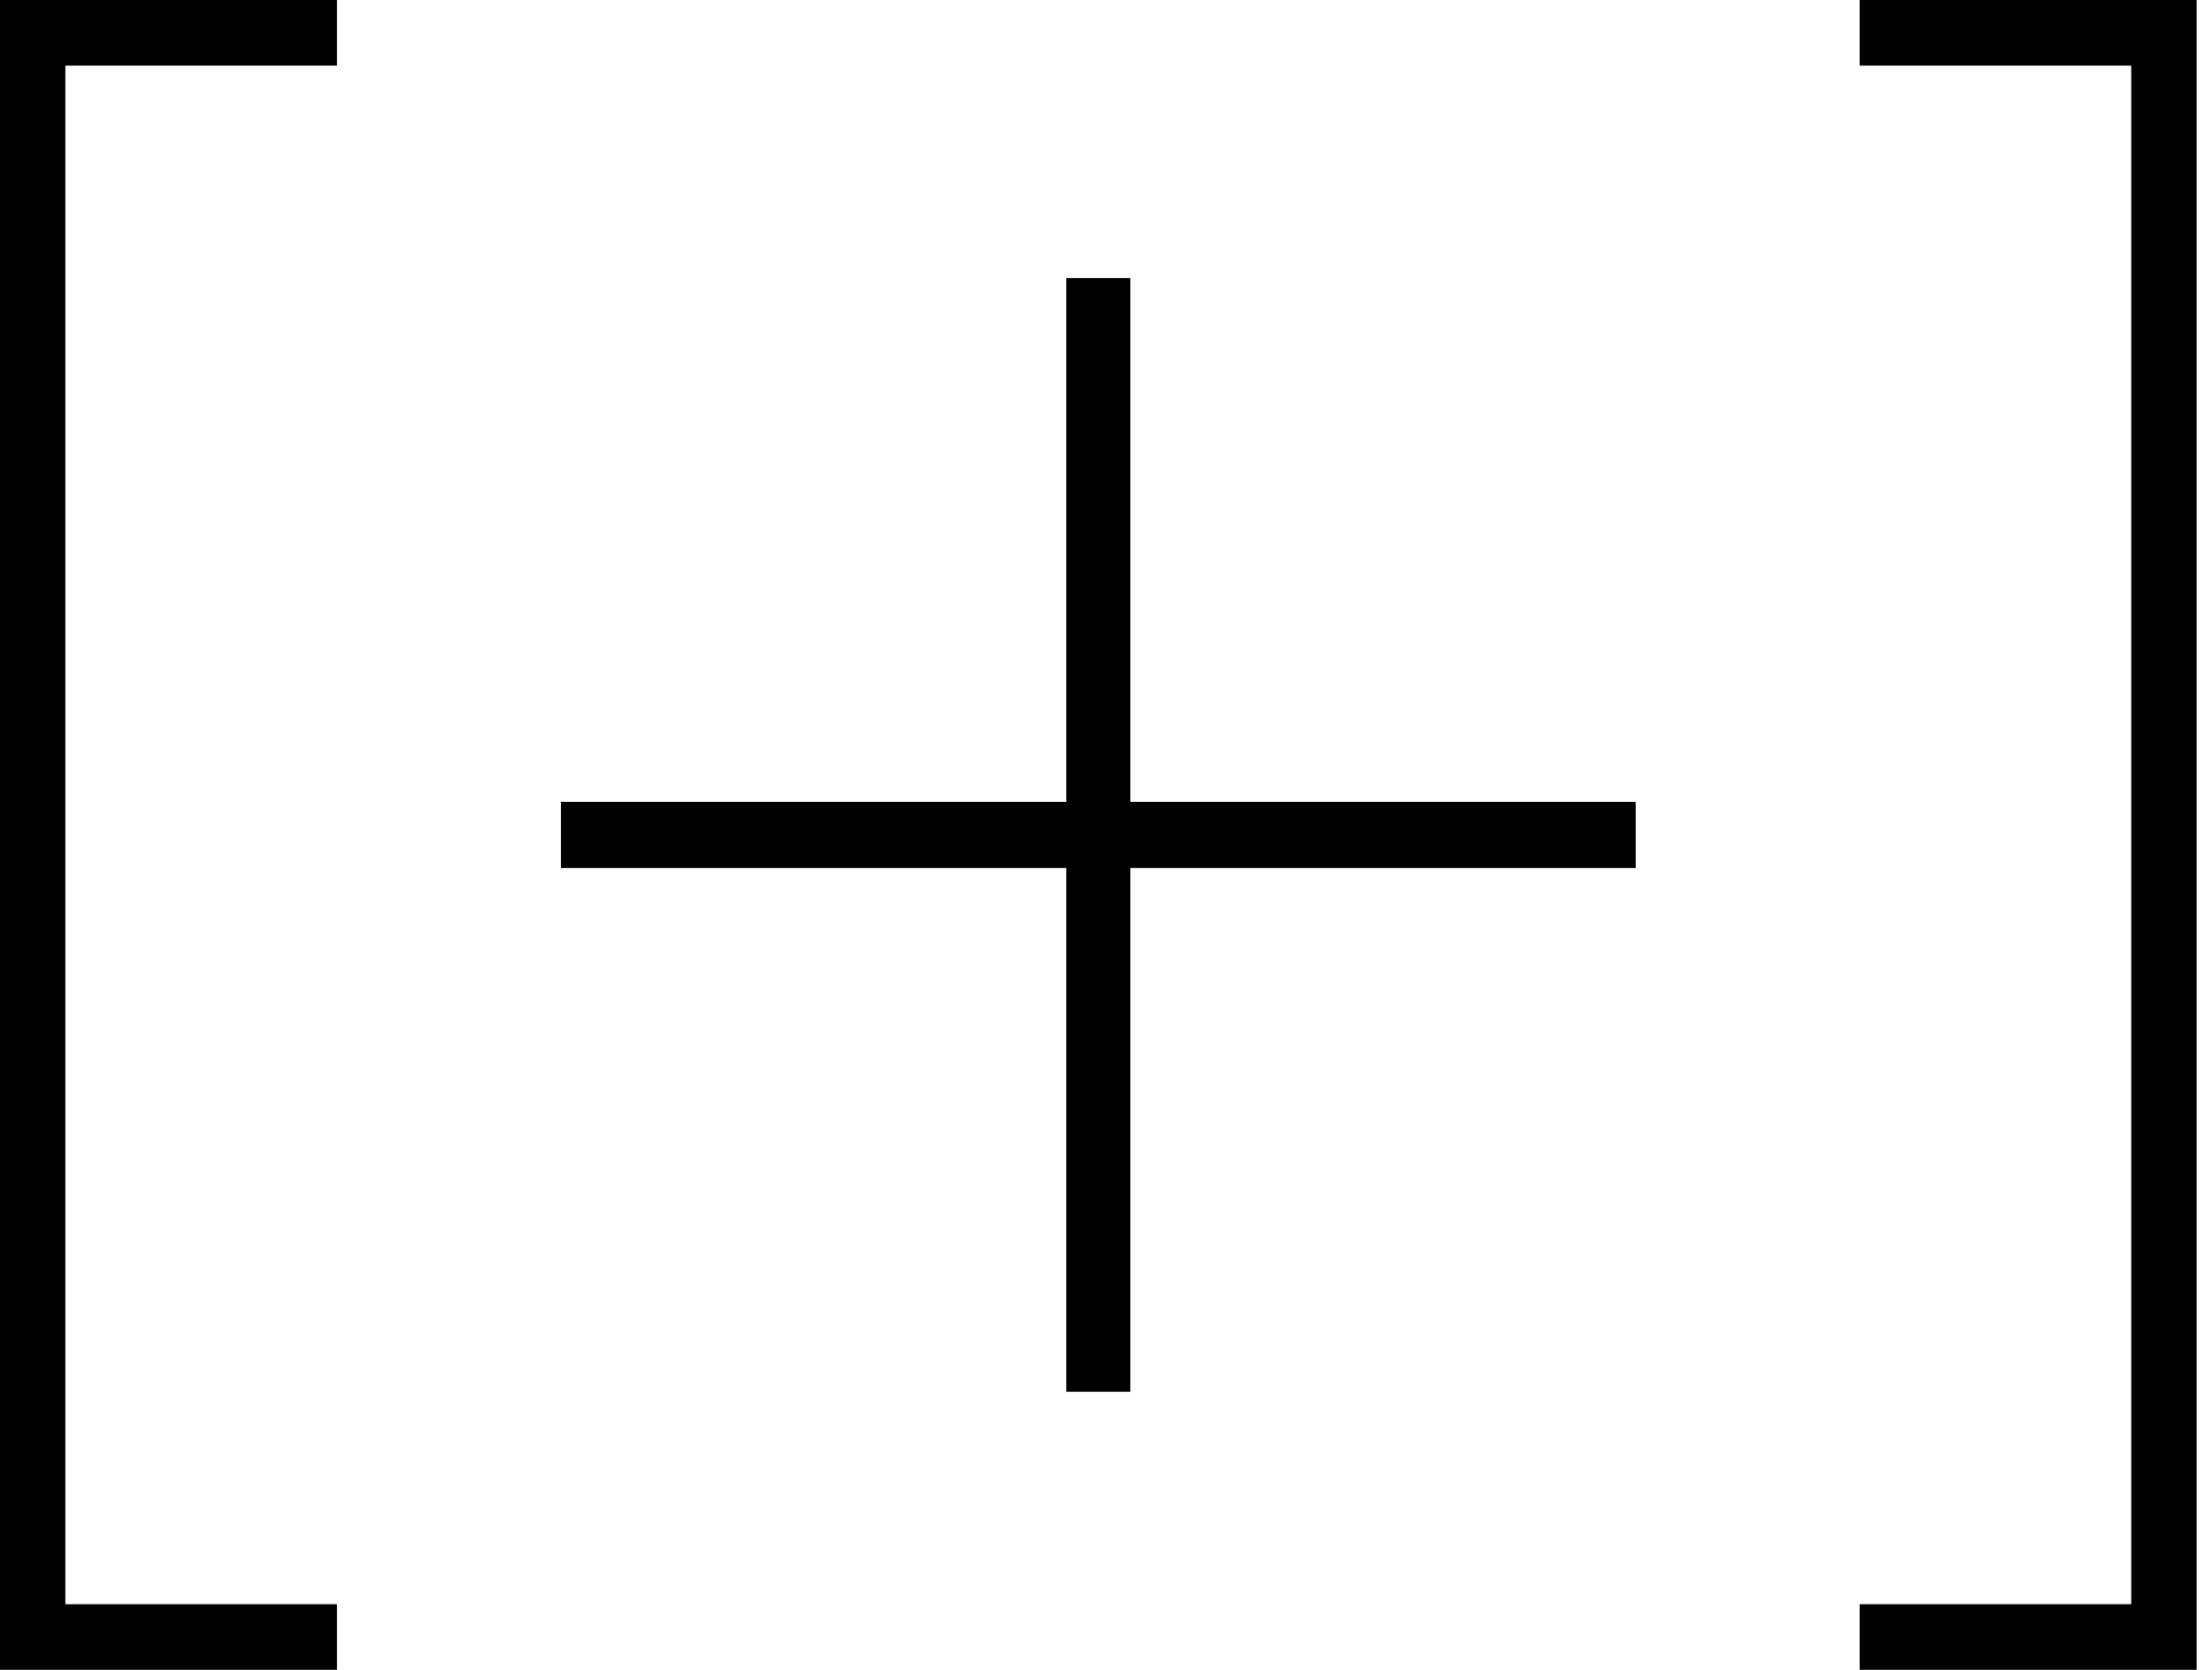
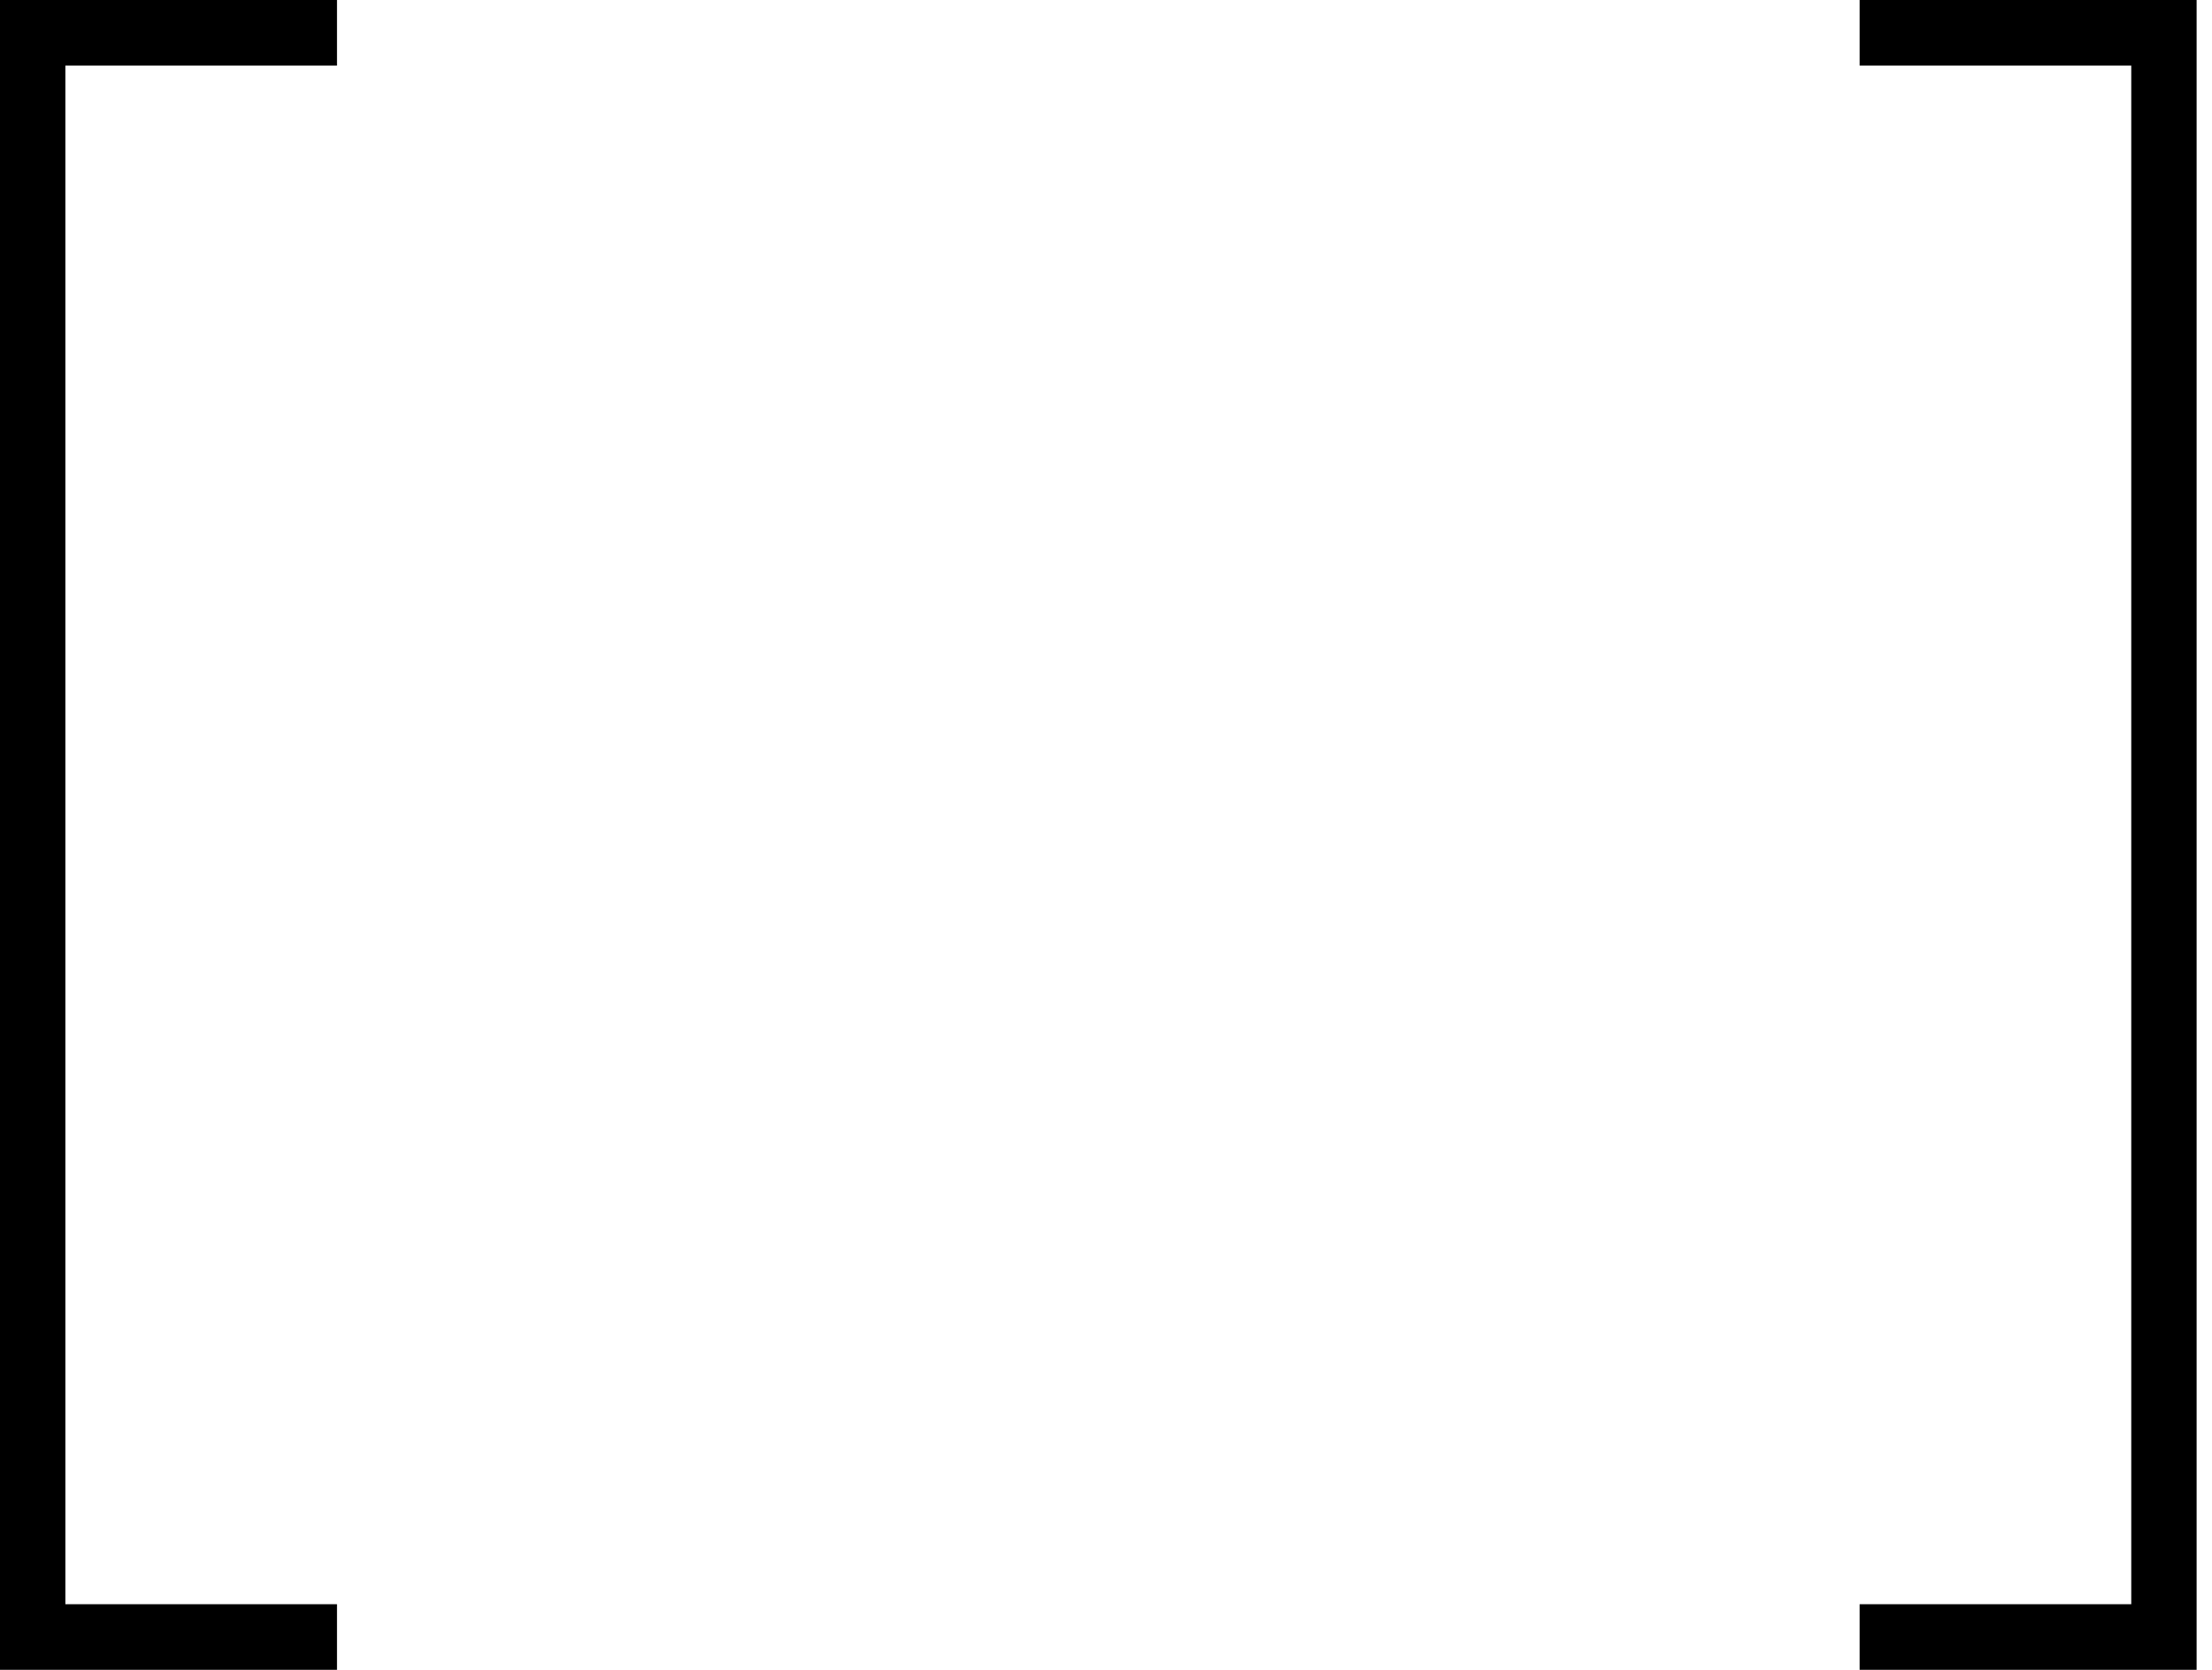
<svg xmlns="http://www.w3.org/2000/svg" fill="none" height="100%" overflow="visible" preserveAspectRatio="none" style="display: block;" viewBox="0 0 106 80" width="100%">
  <g id="Vector">
-     <path d="M54.163 66.68H51.1V41.586H26.878V38.414H51.1V13.32H54.163V38.414H78.385V41.586H54.163V66.68Z" fill="black" />
    <path d="M0 80H16.149V76.857H3.132V3.143H16.149V0H0V80Z" fill="black" />
    <path d="M105.263 80H89.114V76.857H102.131V3.143H89.114V0H105.263V80Z" fill="black" />
  </g>
</svg>